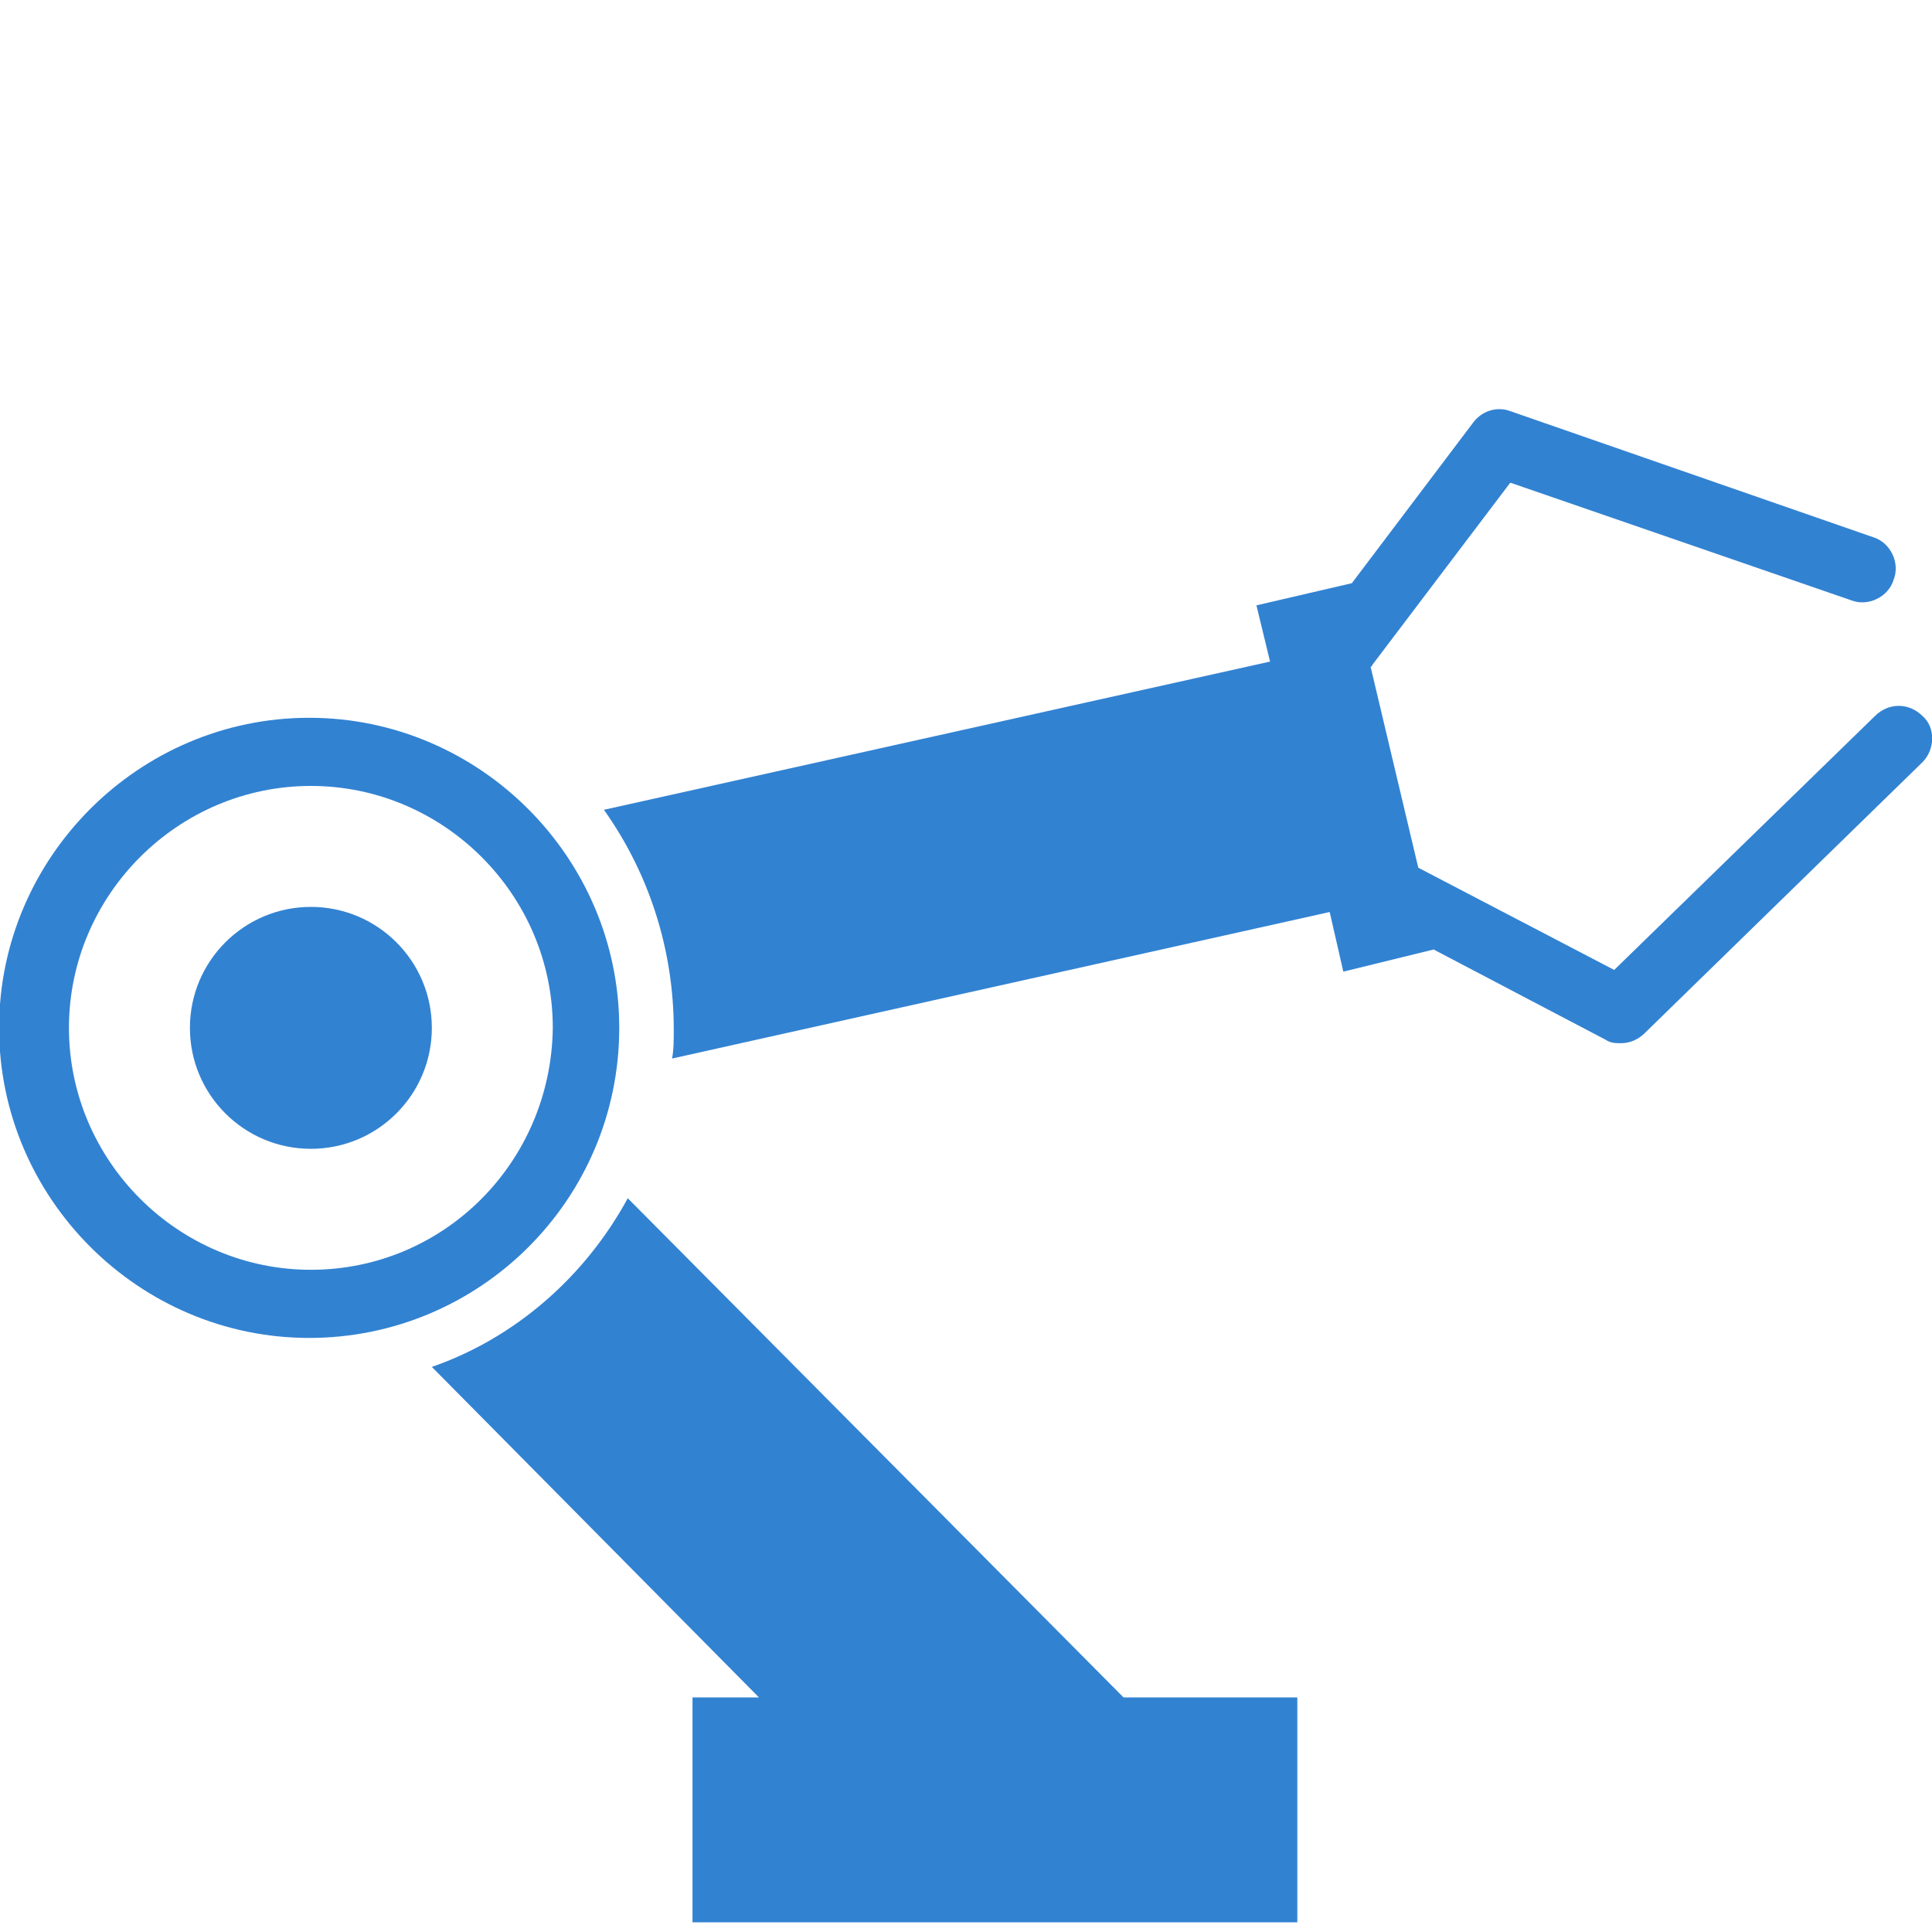
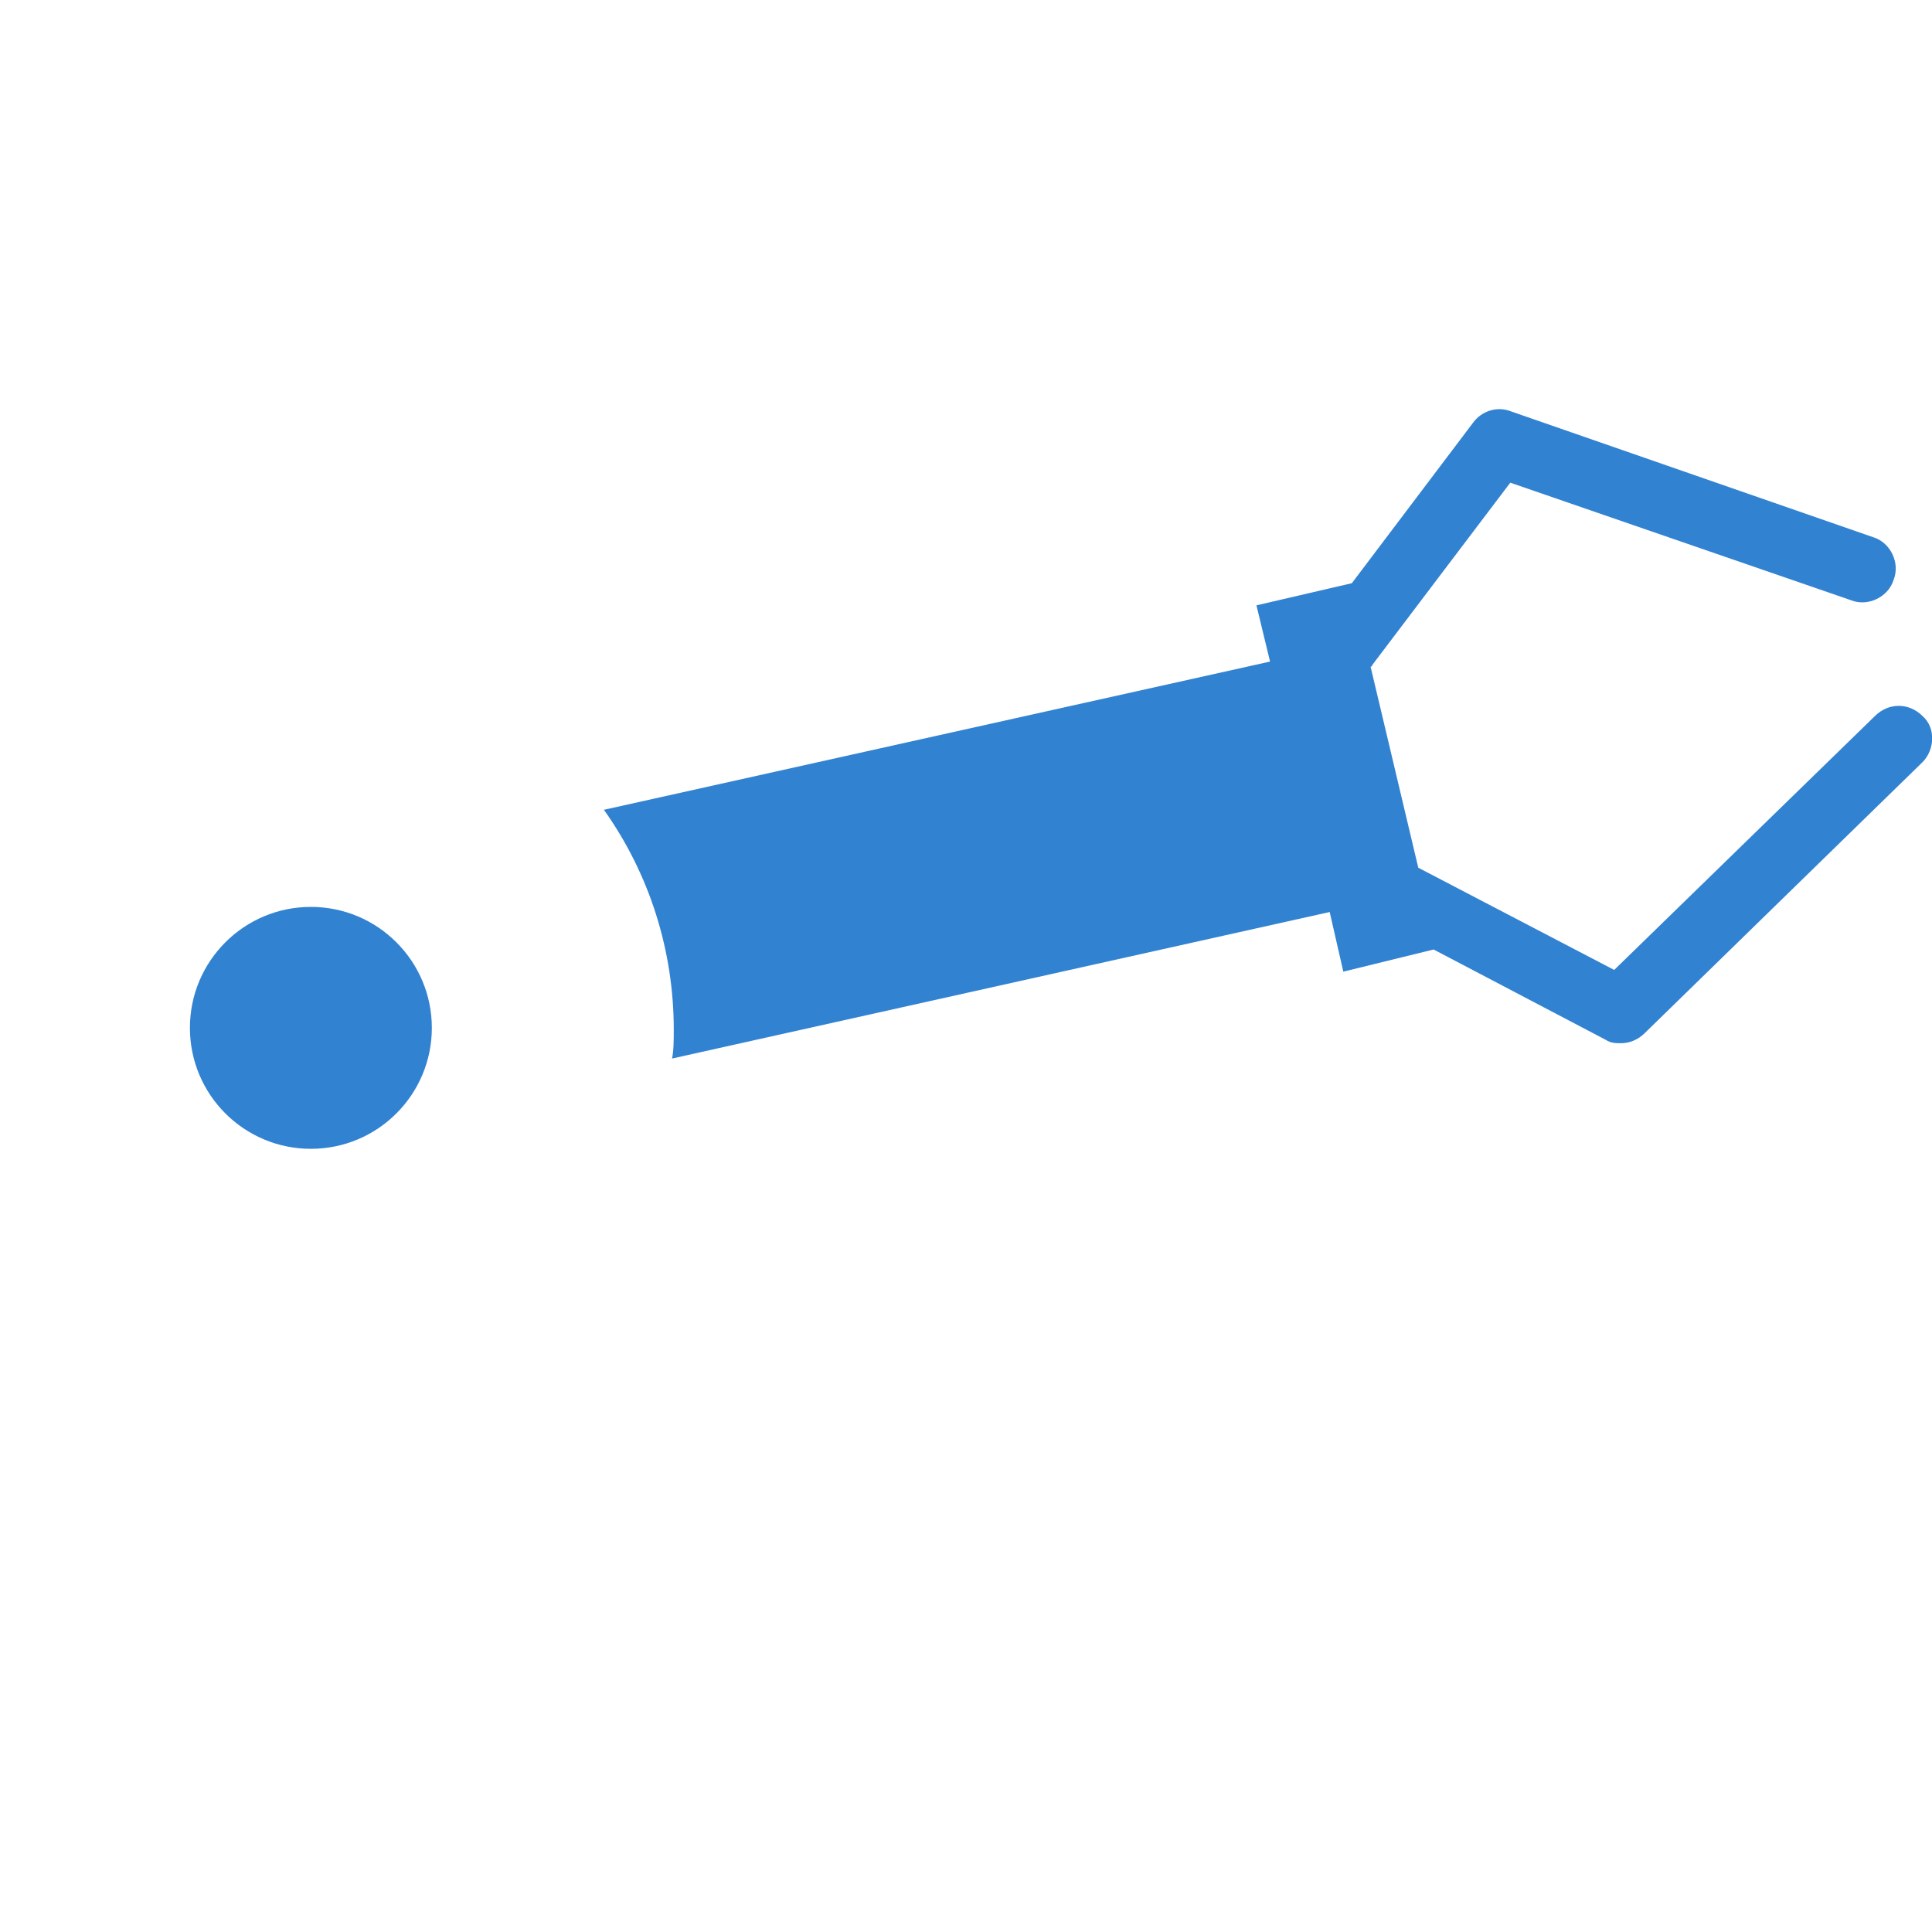
<svg xmlns="http://www.w3.org/2000/svg" version="1.1" id="Ebene_1" x="0px" y="0px" viewBox="0 0 113.4 113.4" style="enable-background:new 0 0 113.4 113.4;" xml:space="preserve" width="70" height="70">
  <style type="text/css">
	.st0{display:none;fill:#1A1A18;}
	.st1{fill:#3282D2;}
</style>
  <rect y="0" class="st0" width="113.4" height="113.4" />
  <g id="Gruppe_811" transform="translate(-376.753 -261.069)">
    <g>
-       <path class="st1" d="M413.1,321.4c0-10-8.2-18.2-18.2-18.2s-18.2,8.2-18.2,18.2s8.2,18.2,18.2,18.2S413.1,331.5,413.1,321.4z     M395,335.6c-7.8,0-14.2-6.4-14.2-14.2c0-7.8,6.4-14.2,14.2-14.2s14.2,6.4,14.2,14.2C409.1,329.3,402.8,335.6,395,335.6z" />
      <circle class="st1" cx="395" cy="321.4" r="7.1" />
-       <path class="st1" d="M413.6,331.4c-2.5,4.6-6.6,8.2-11.5,9.9l19.2,19.4h-3.9v13.2h35.5v-13.2h-10.2L413.6,331.4z" />
      <path class="st1" d="M489.6,303.1c-0.8-0.8-2-0.8-2.8,0L471.5,318l-11.5-6l-2.8-11.8c0,0,0.1,0,0.1-0.1l8.1-10.7l20,6.9    c1,0.4,2.2-0.2,2.5-1.2c0.4-1-0.2-2.2-1.2-2.5l-21.3-7.4c-0.8-0.3-1.7,0-2.2,0.7l-7.1,9.4l-5.6,1.3l0.8,3.3l-39.1,8.7    c2.7,3.8,4.1,8.3,4.1,12.9c0,0.6,0,1.2-0.1,1.7l38.6-8.6l0.8,3.5l5.3-1.3l10.1,5.3c0.3,0.2,0.6,0.2,0.9,0.2c0.5,0,1-0.2,1.4-0.6    l16.3-15.9C490.3,305.1,490.4,303.8,489.6,303.1z" />
    </g>
  </g>
</svg>